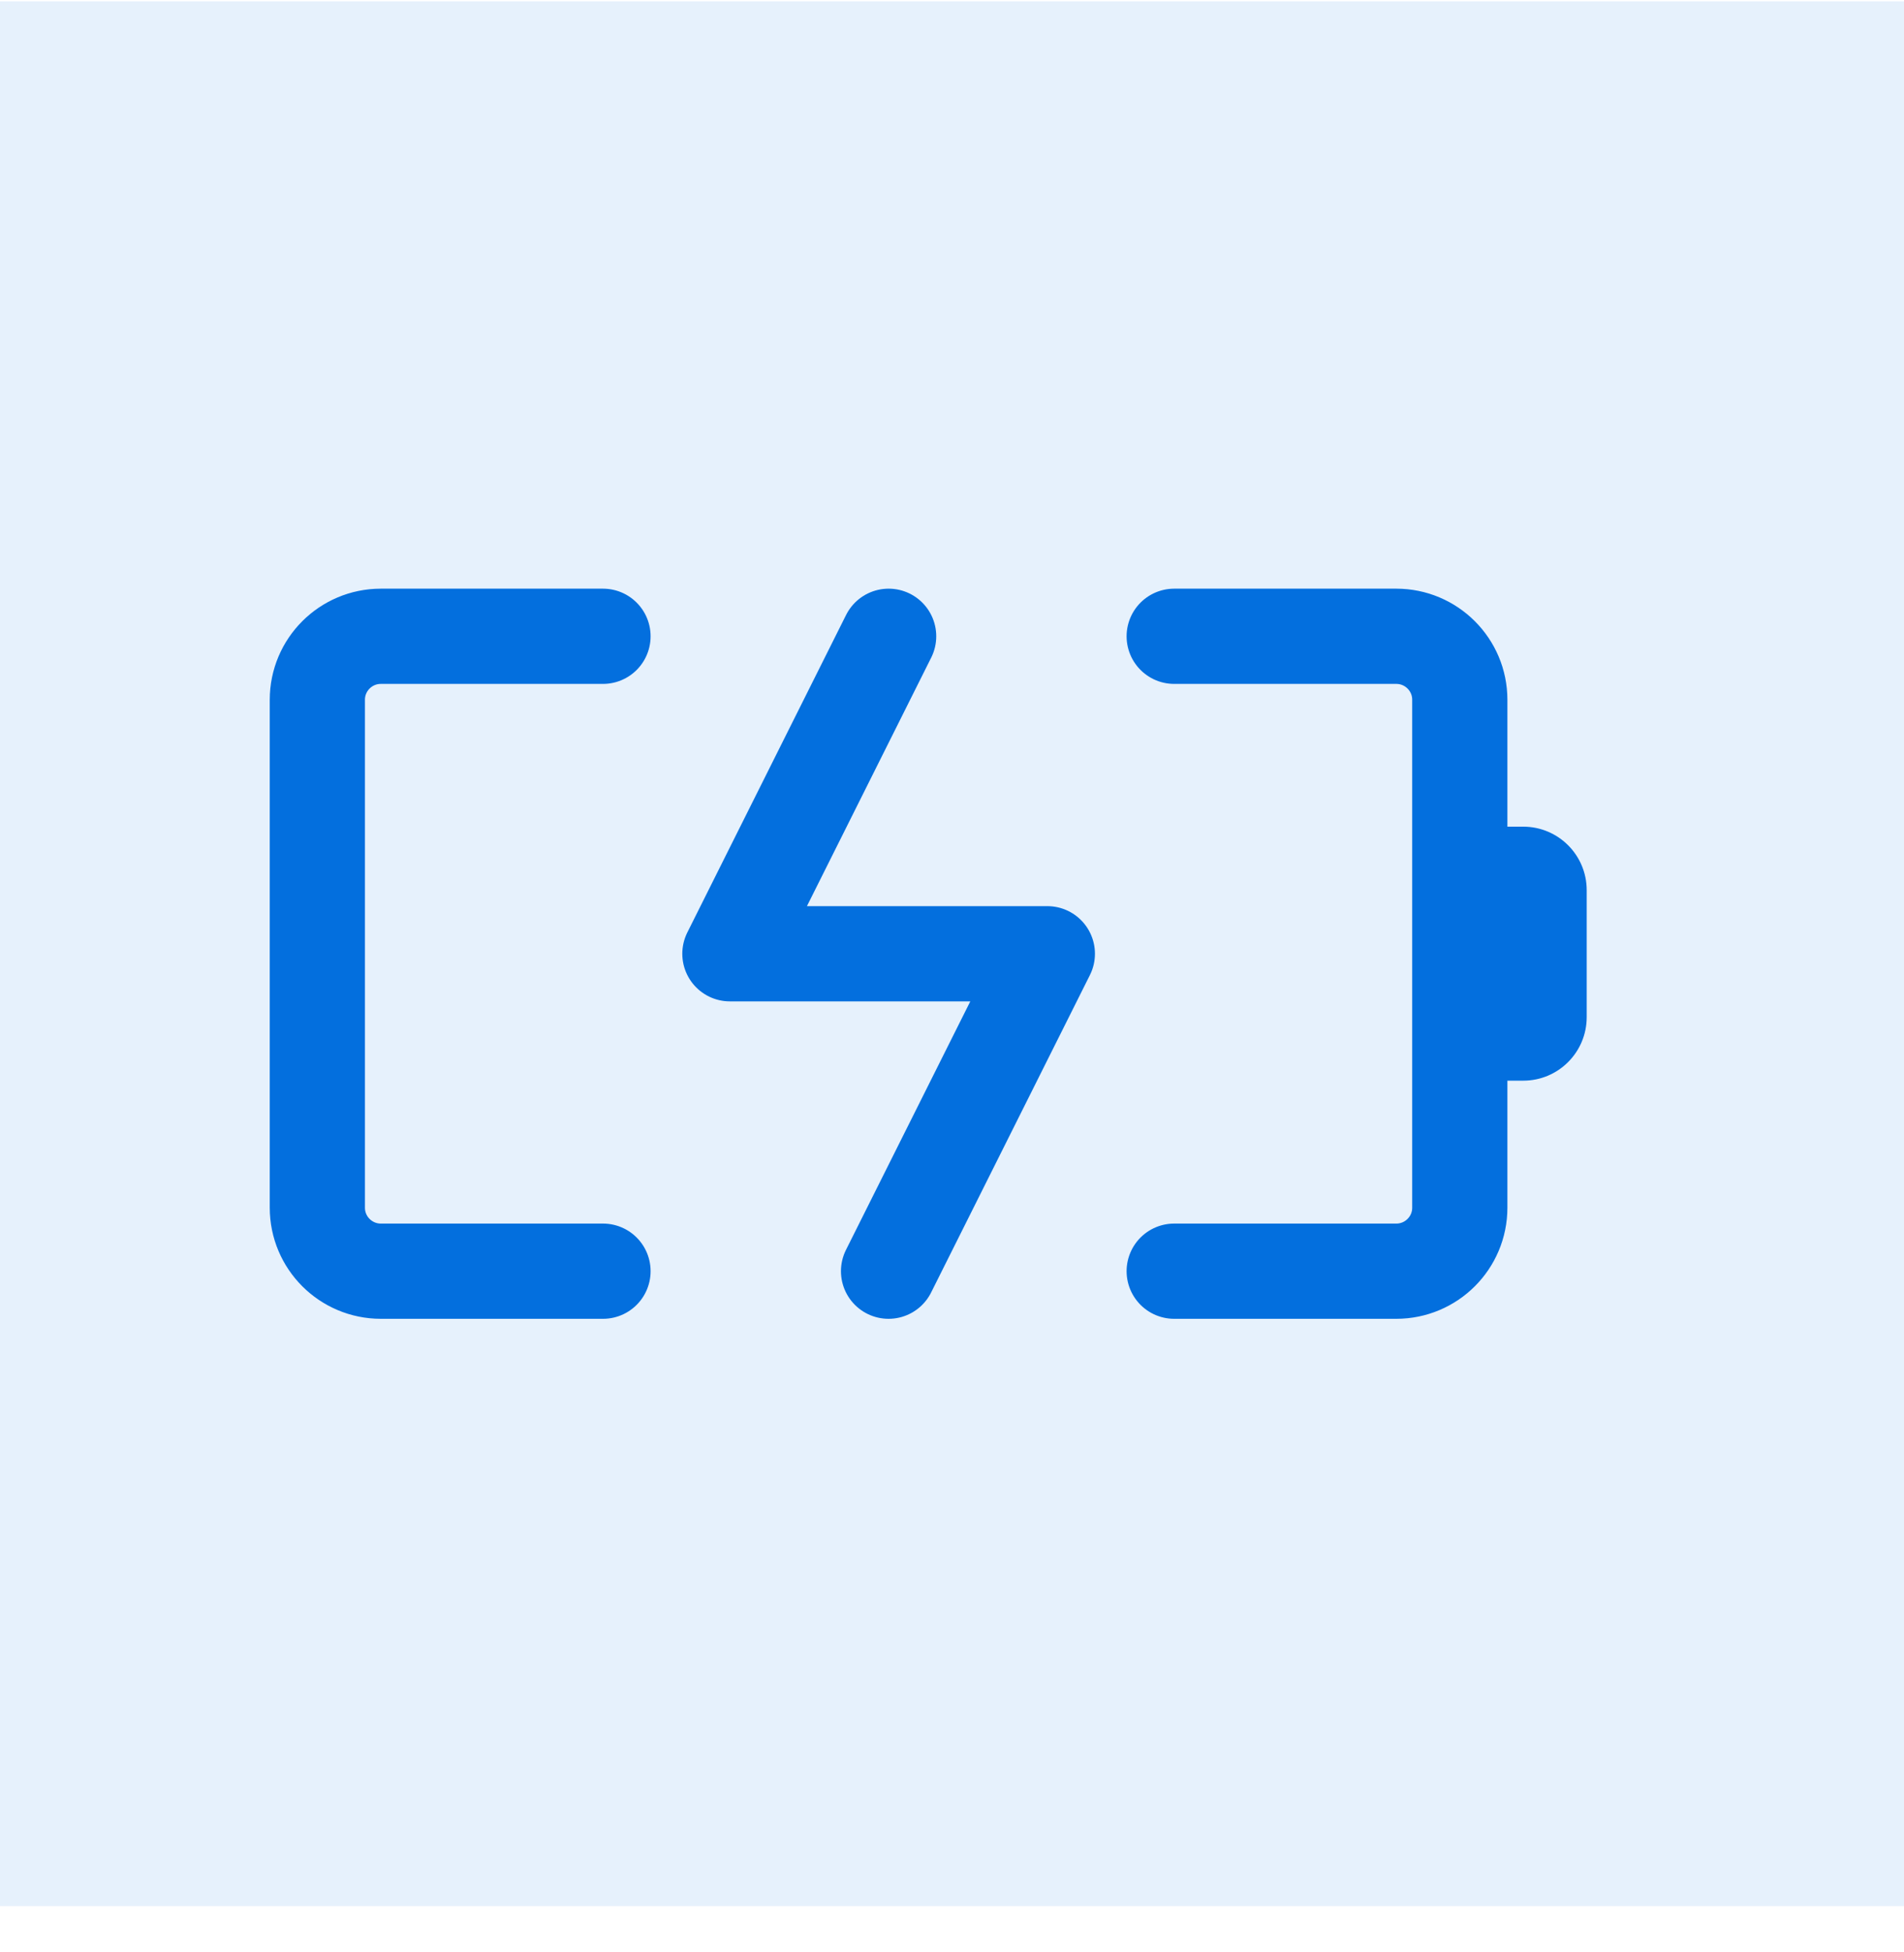
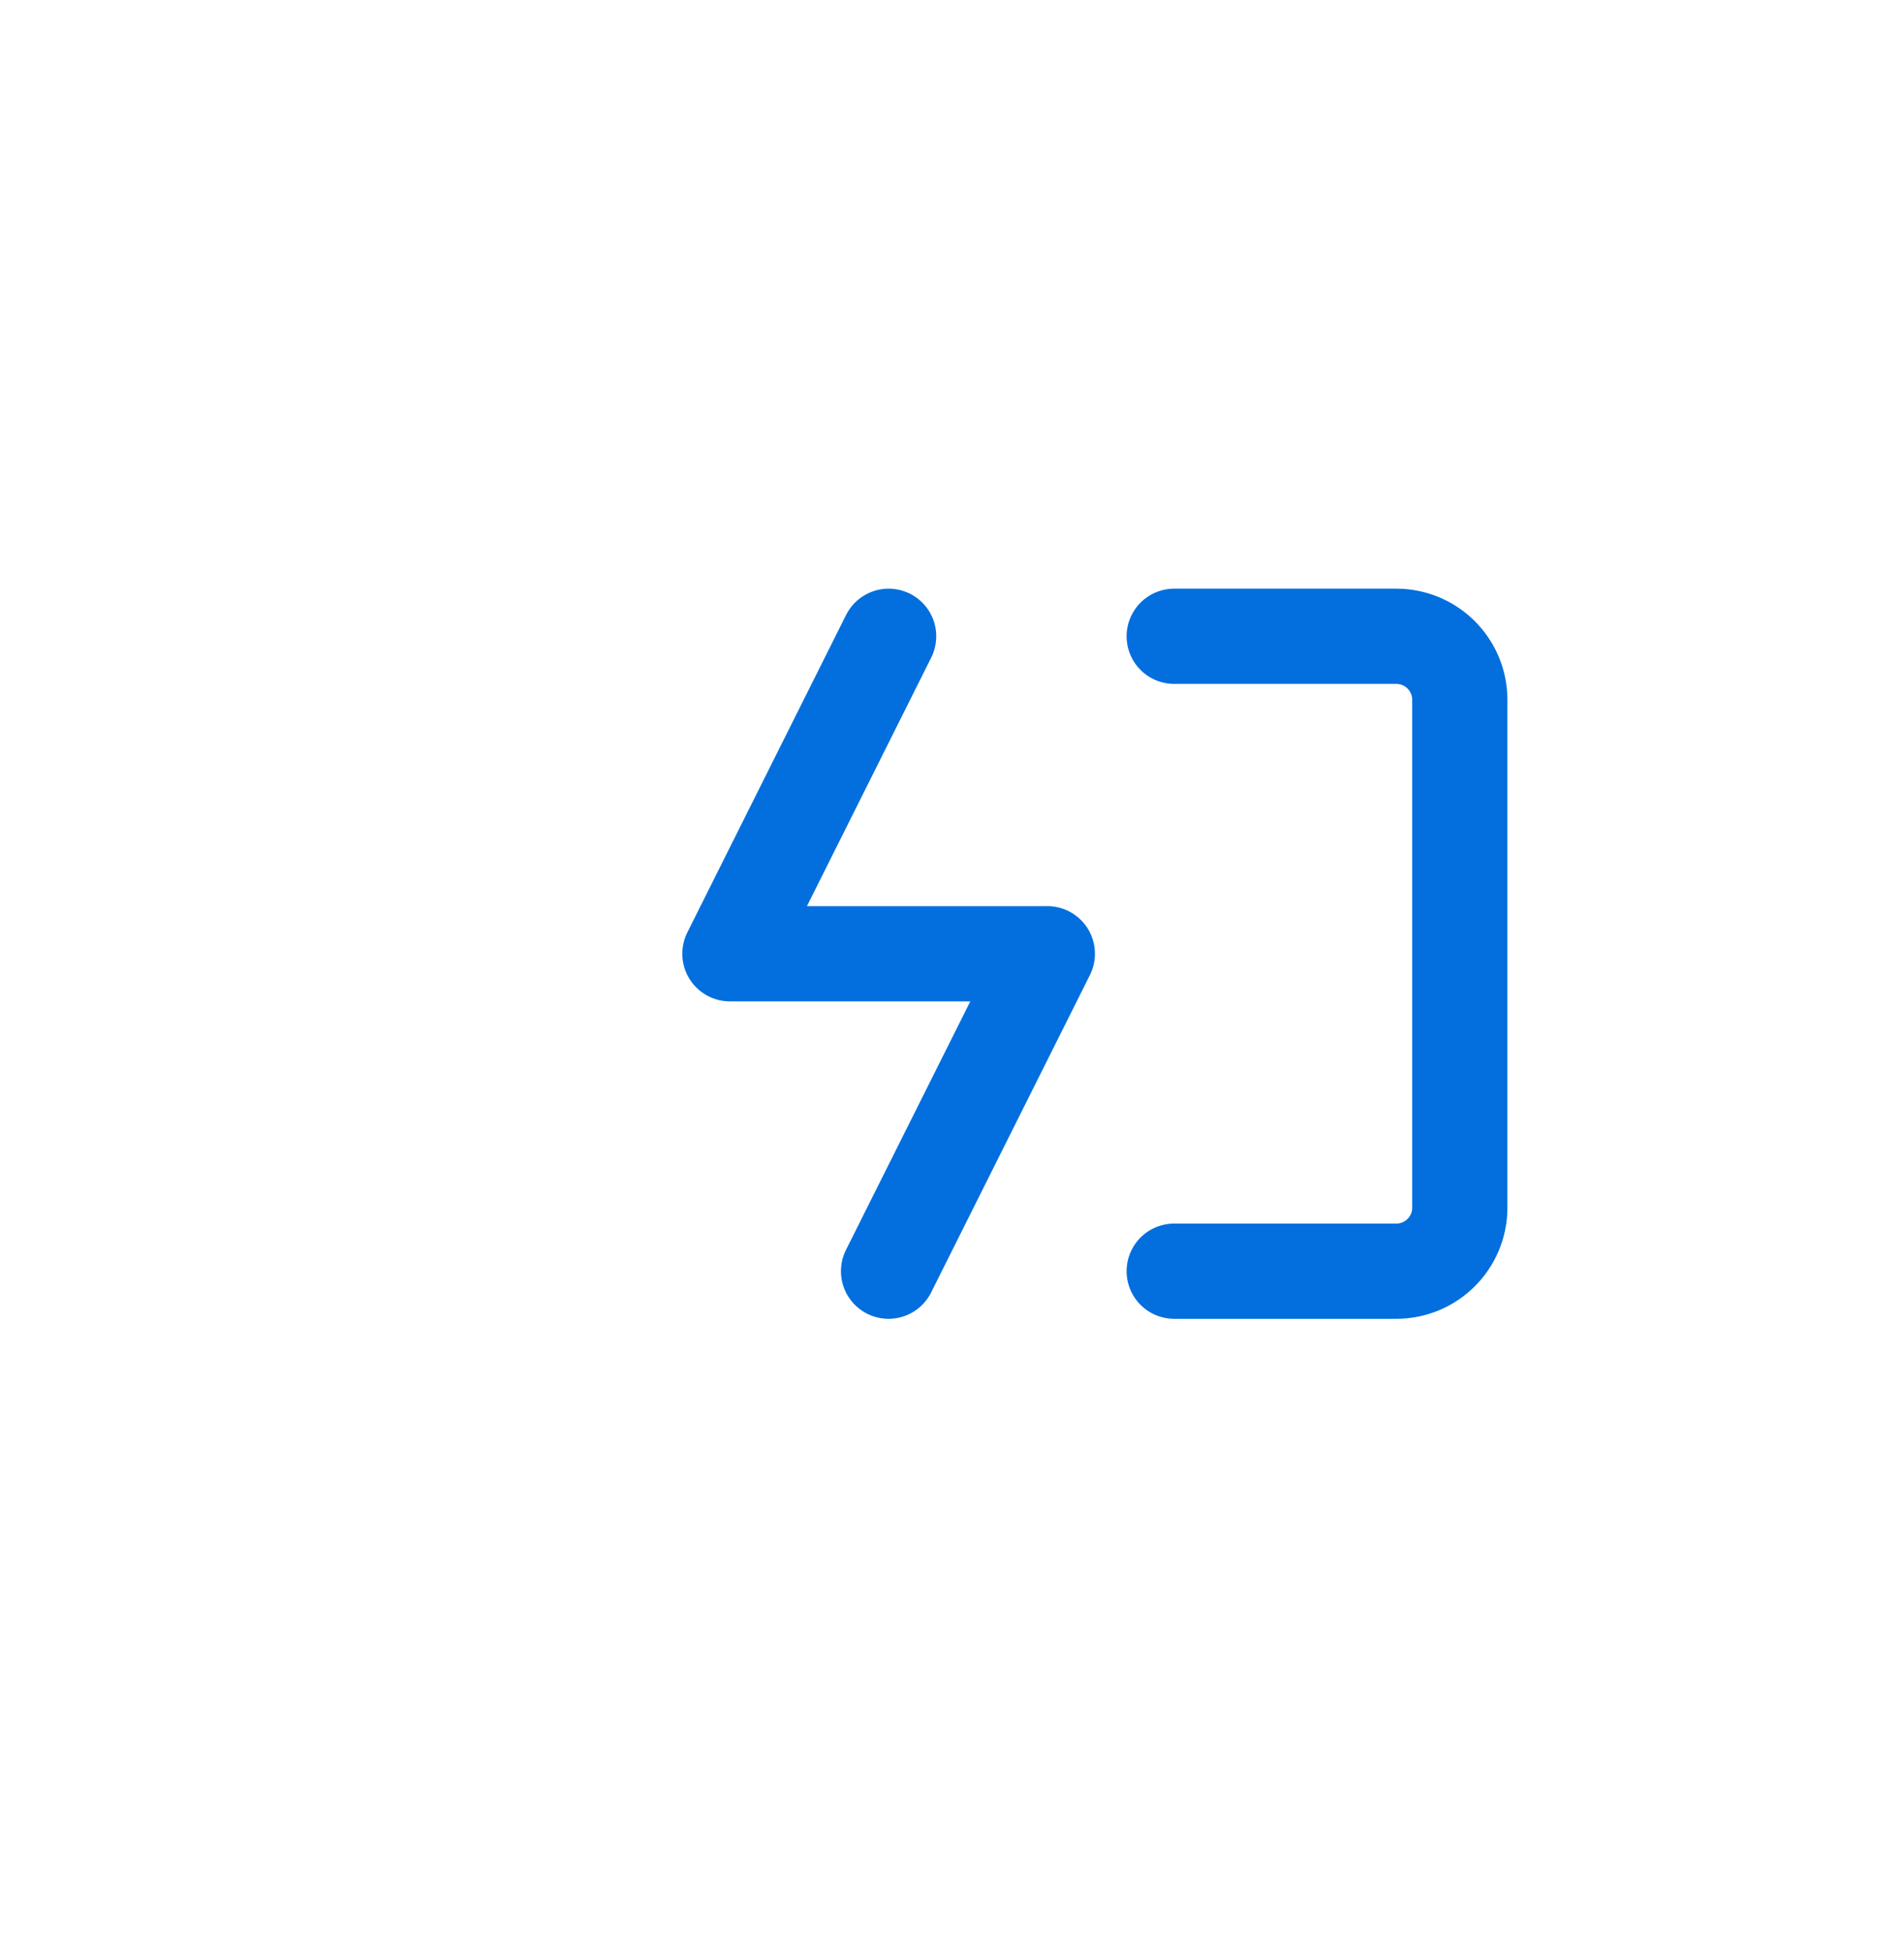
<svg xmlns="http://www.w3.org/2000/svg" width="40" height="41" viewBox="0 0 40 41" fill="none">
-   <rect y="0.028" width="40" height="40" fill="#036FDE" fill-opacity="0.1" />
-   <path d="M12.668 13.362H8.001C7.264 13.362 6.667 13.959 6.667 14.695V25.362C6.667 26.098 7.264 26.695 8.001 26.695H12.668" stroke="#036FDE" stroke-width="2" stroke-linecap="round" stroke-linejoin="round" />
  <path d="M24.668 26.695H29.334C30.07 26.695 30.668 26.098 30.668 25.362V14.695C30.668 13.959 30.07 13.362 29.334 13.362H24.668" stroke="#036FDE" stroke-width="2" stroke-linecap="round" stroke-linejoin="round" />
  <path d="M18.669 13.362L15.334 20.029H22.003L18.667 26.695" stroke="#036FDE" stroke-width="2" stroke-linecap="round" stroke-linejoin="round" />
-   <path d="M30.668 17.36H32.001C32.737 17.36 33.334 17.957 33.334 18.694V21.36C33.334 22.097 32.737 22.694 32.001 22.694H30.668V17.36Z" fill="#036FDE" />
</svg>